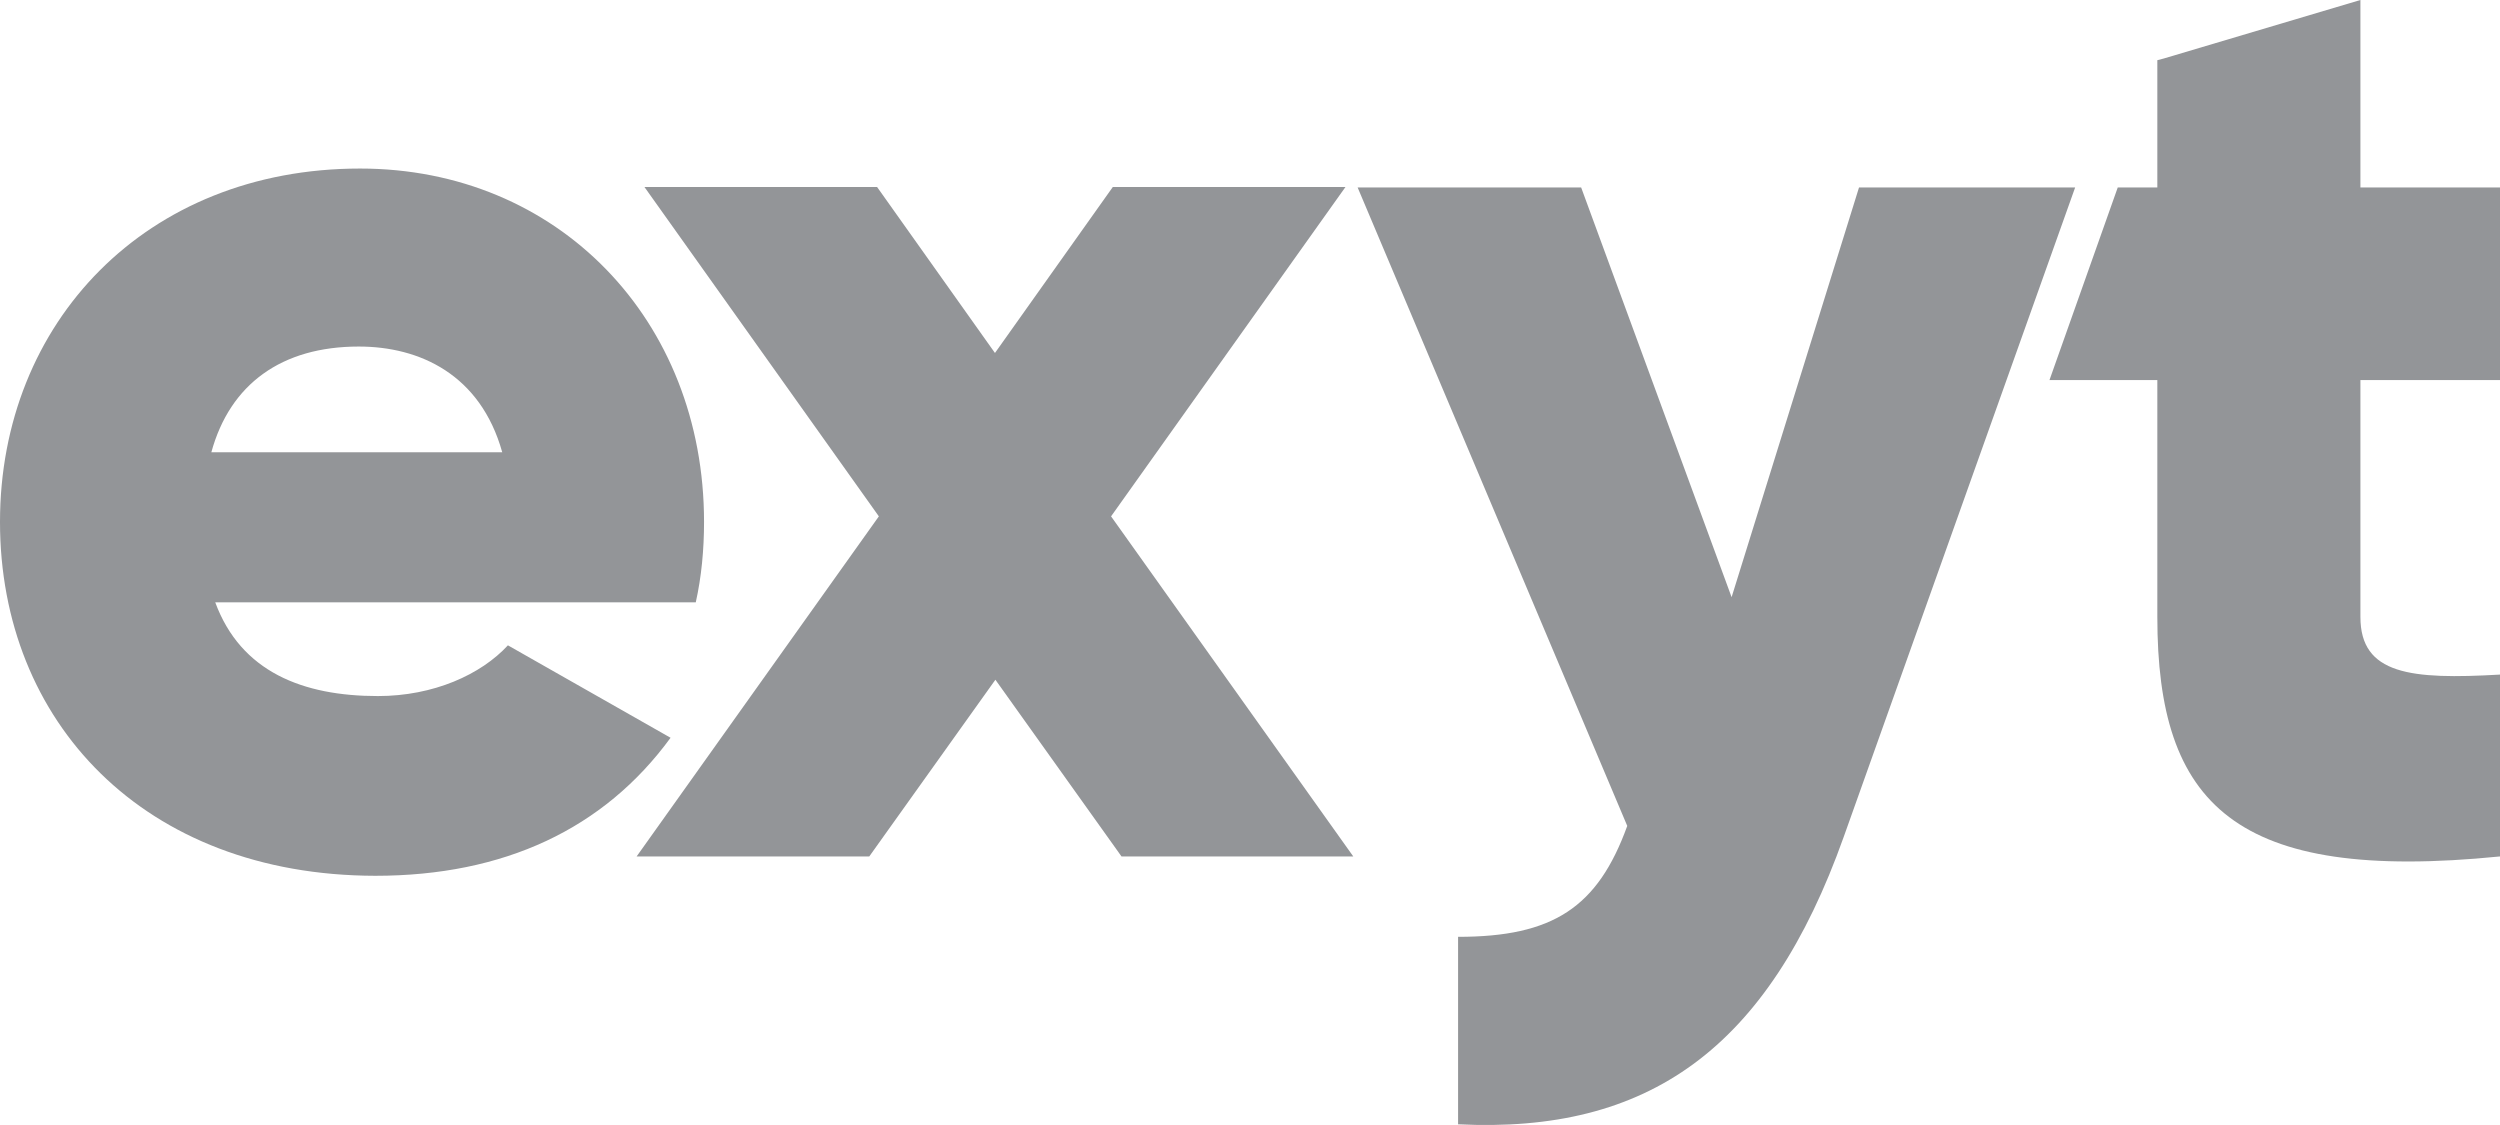
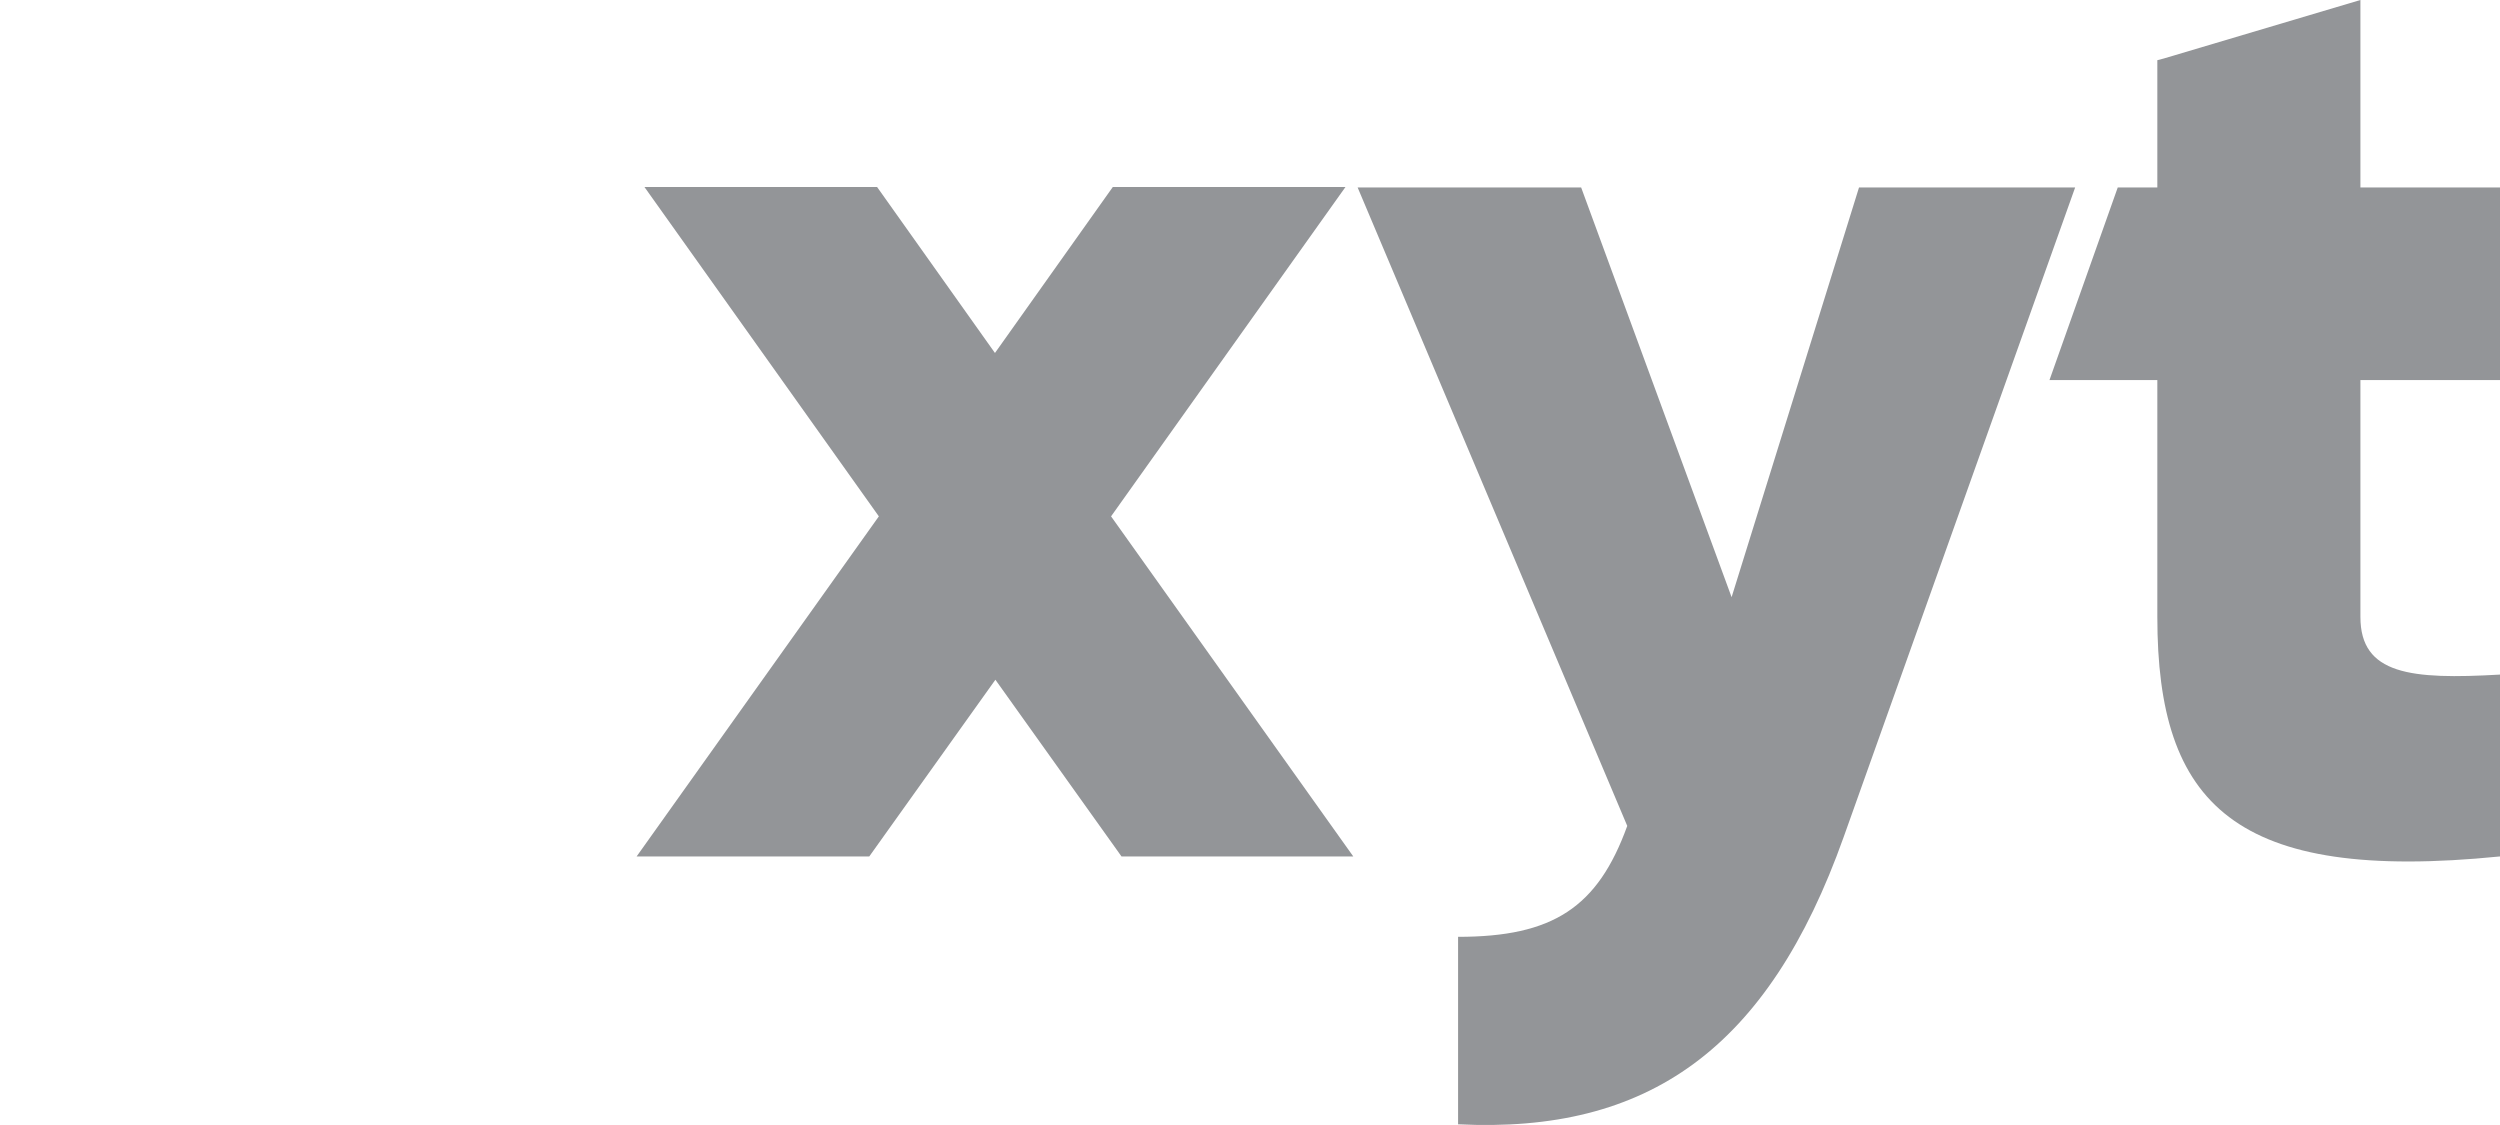
<svg xmlns="http://www.w3.org/2000/svg" width="120" height="54" viewBox="0 0 120 54" fill="none">
-   <path d="M18.139 33.411C20.811 33.411 23.086 32.38 24.38 30.976L32.187 35.413C28.993 39.788 24.192 42.038 18.014 42.038C6.888 42.017 0 34.629 0 25.053C0 15.478 7.013 8.09 17.283 8.09C26.78 8.09 33.794 15.354 33.794 25.053C33.794 26.395 33.669 27.695 33.397 28.913H10.332C11.564 32.256 14.549 33.411 18.139 33.411ZM24.108 21.71C23.065 17.975 20.143 16.634 17.22 16.634C13.526 16.634 11.042 18.429 10.144 21.71H24.108Z" fill="#939598" />
  <path d="M53.832 41.109L47.779 32.627L41.725 41.109H30.558L42.185 24.785L30.934 8.977H42.101L47.758 16.943L53.414 8.977H64.582L53.331 24.785L64.957 41.109H53.79H53.832Z" fill="#939598" />
  <path d="M99.607 8.998L88.502 40.16C84.87 50.375 79.088 54.42 69.988 53.966V44.968C74.538 44.968 76.688 43.565 78.108 39.644L65.166 8.998H75.895L83.117 28.665L89.233 8.998H99.628H99.607Z" fill="#939598" />
  <path d="M120 18.243V8.998H113.3V0L103.865 2.807L103.552 2.889V8.998H101.652L98.375 18.243H103.552V29.614C103.552 38.612 107.246 42.389 120 41.109V32.38C115.721 32.627 113.3 32.38 113.3 29.614V18.243H120Z" fill="#939598" />
  <path d="M107.017 8.998L103.74 18.243H103.719V8.998H107.017Z" fill="#939598" />
</svg>